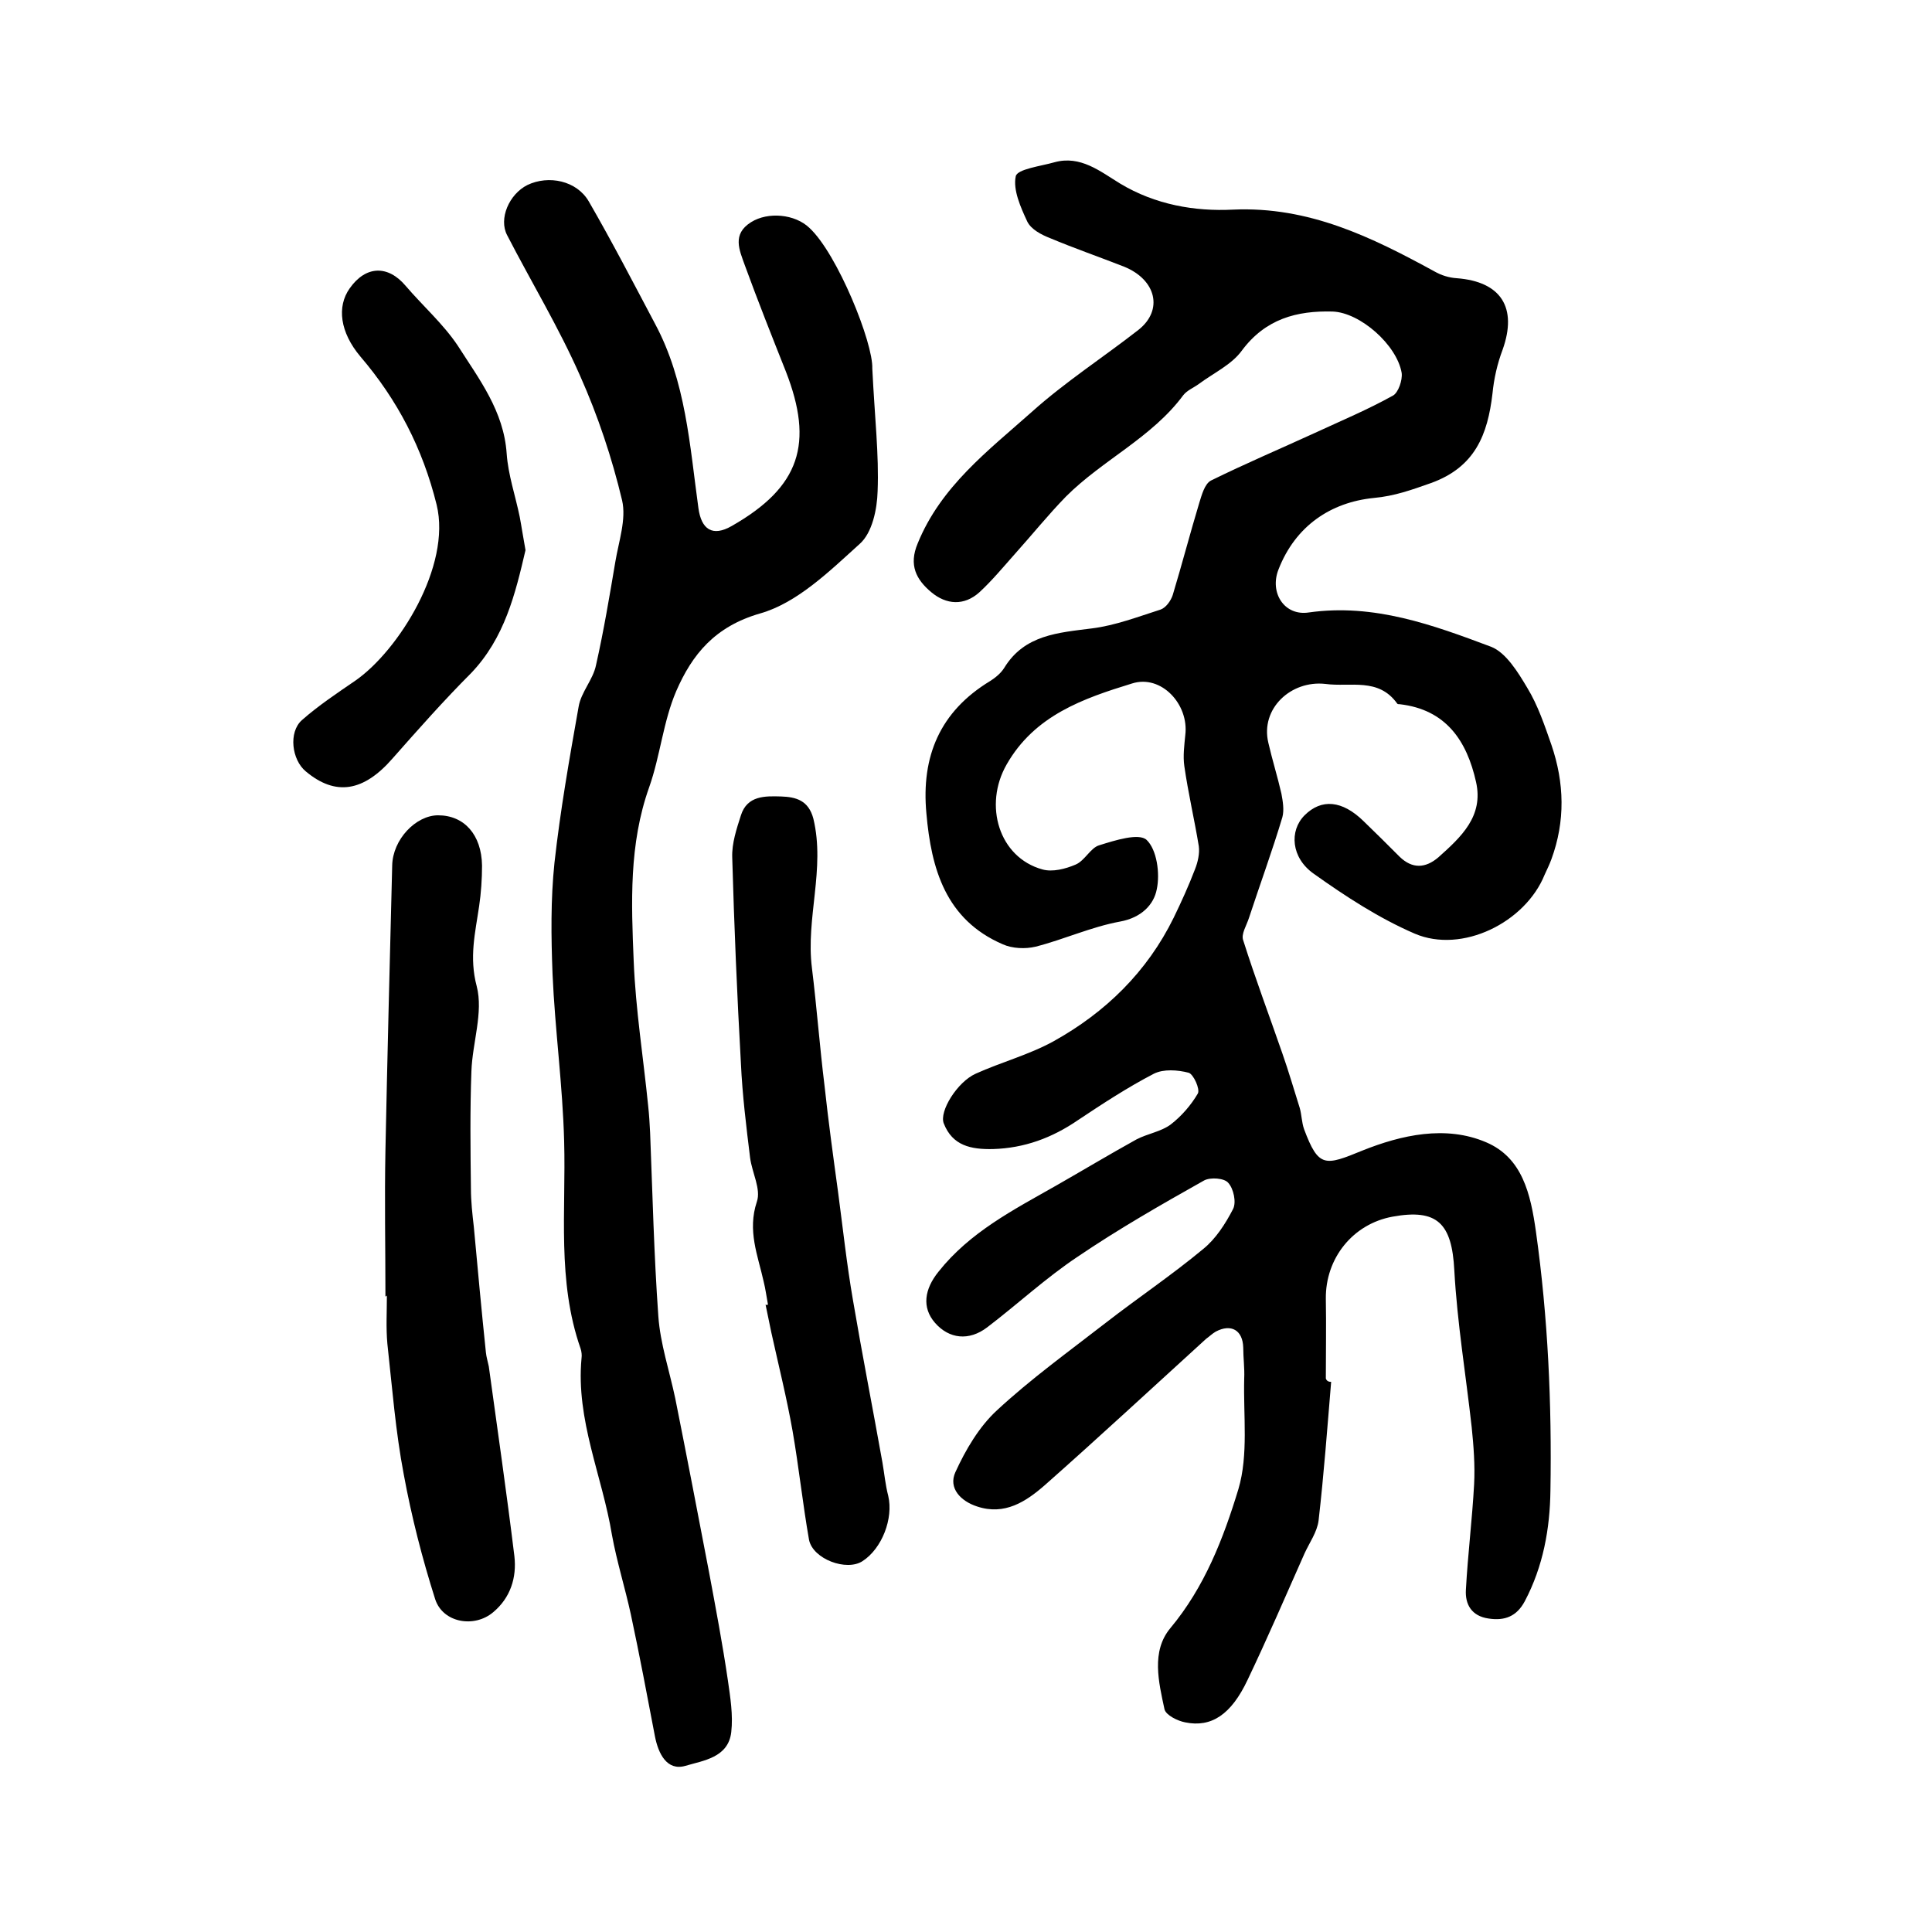
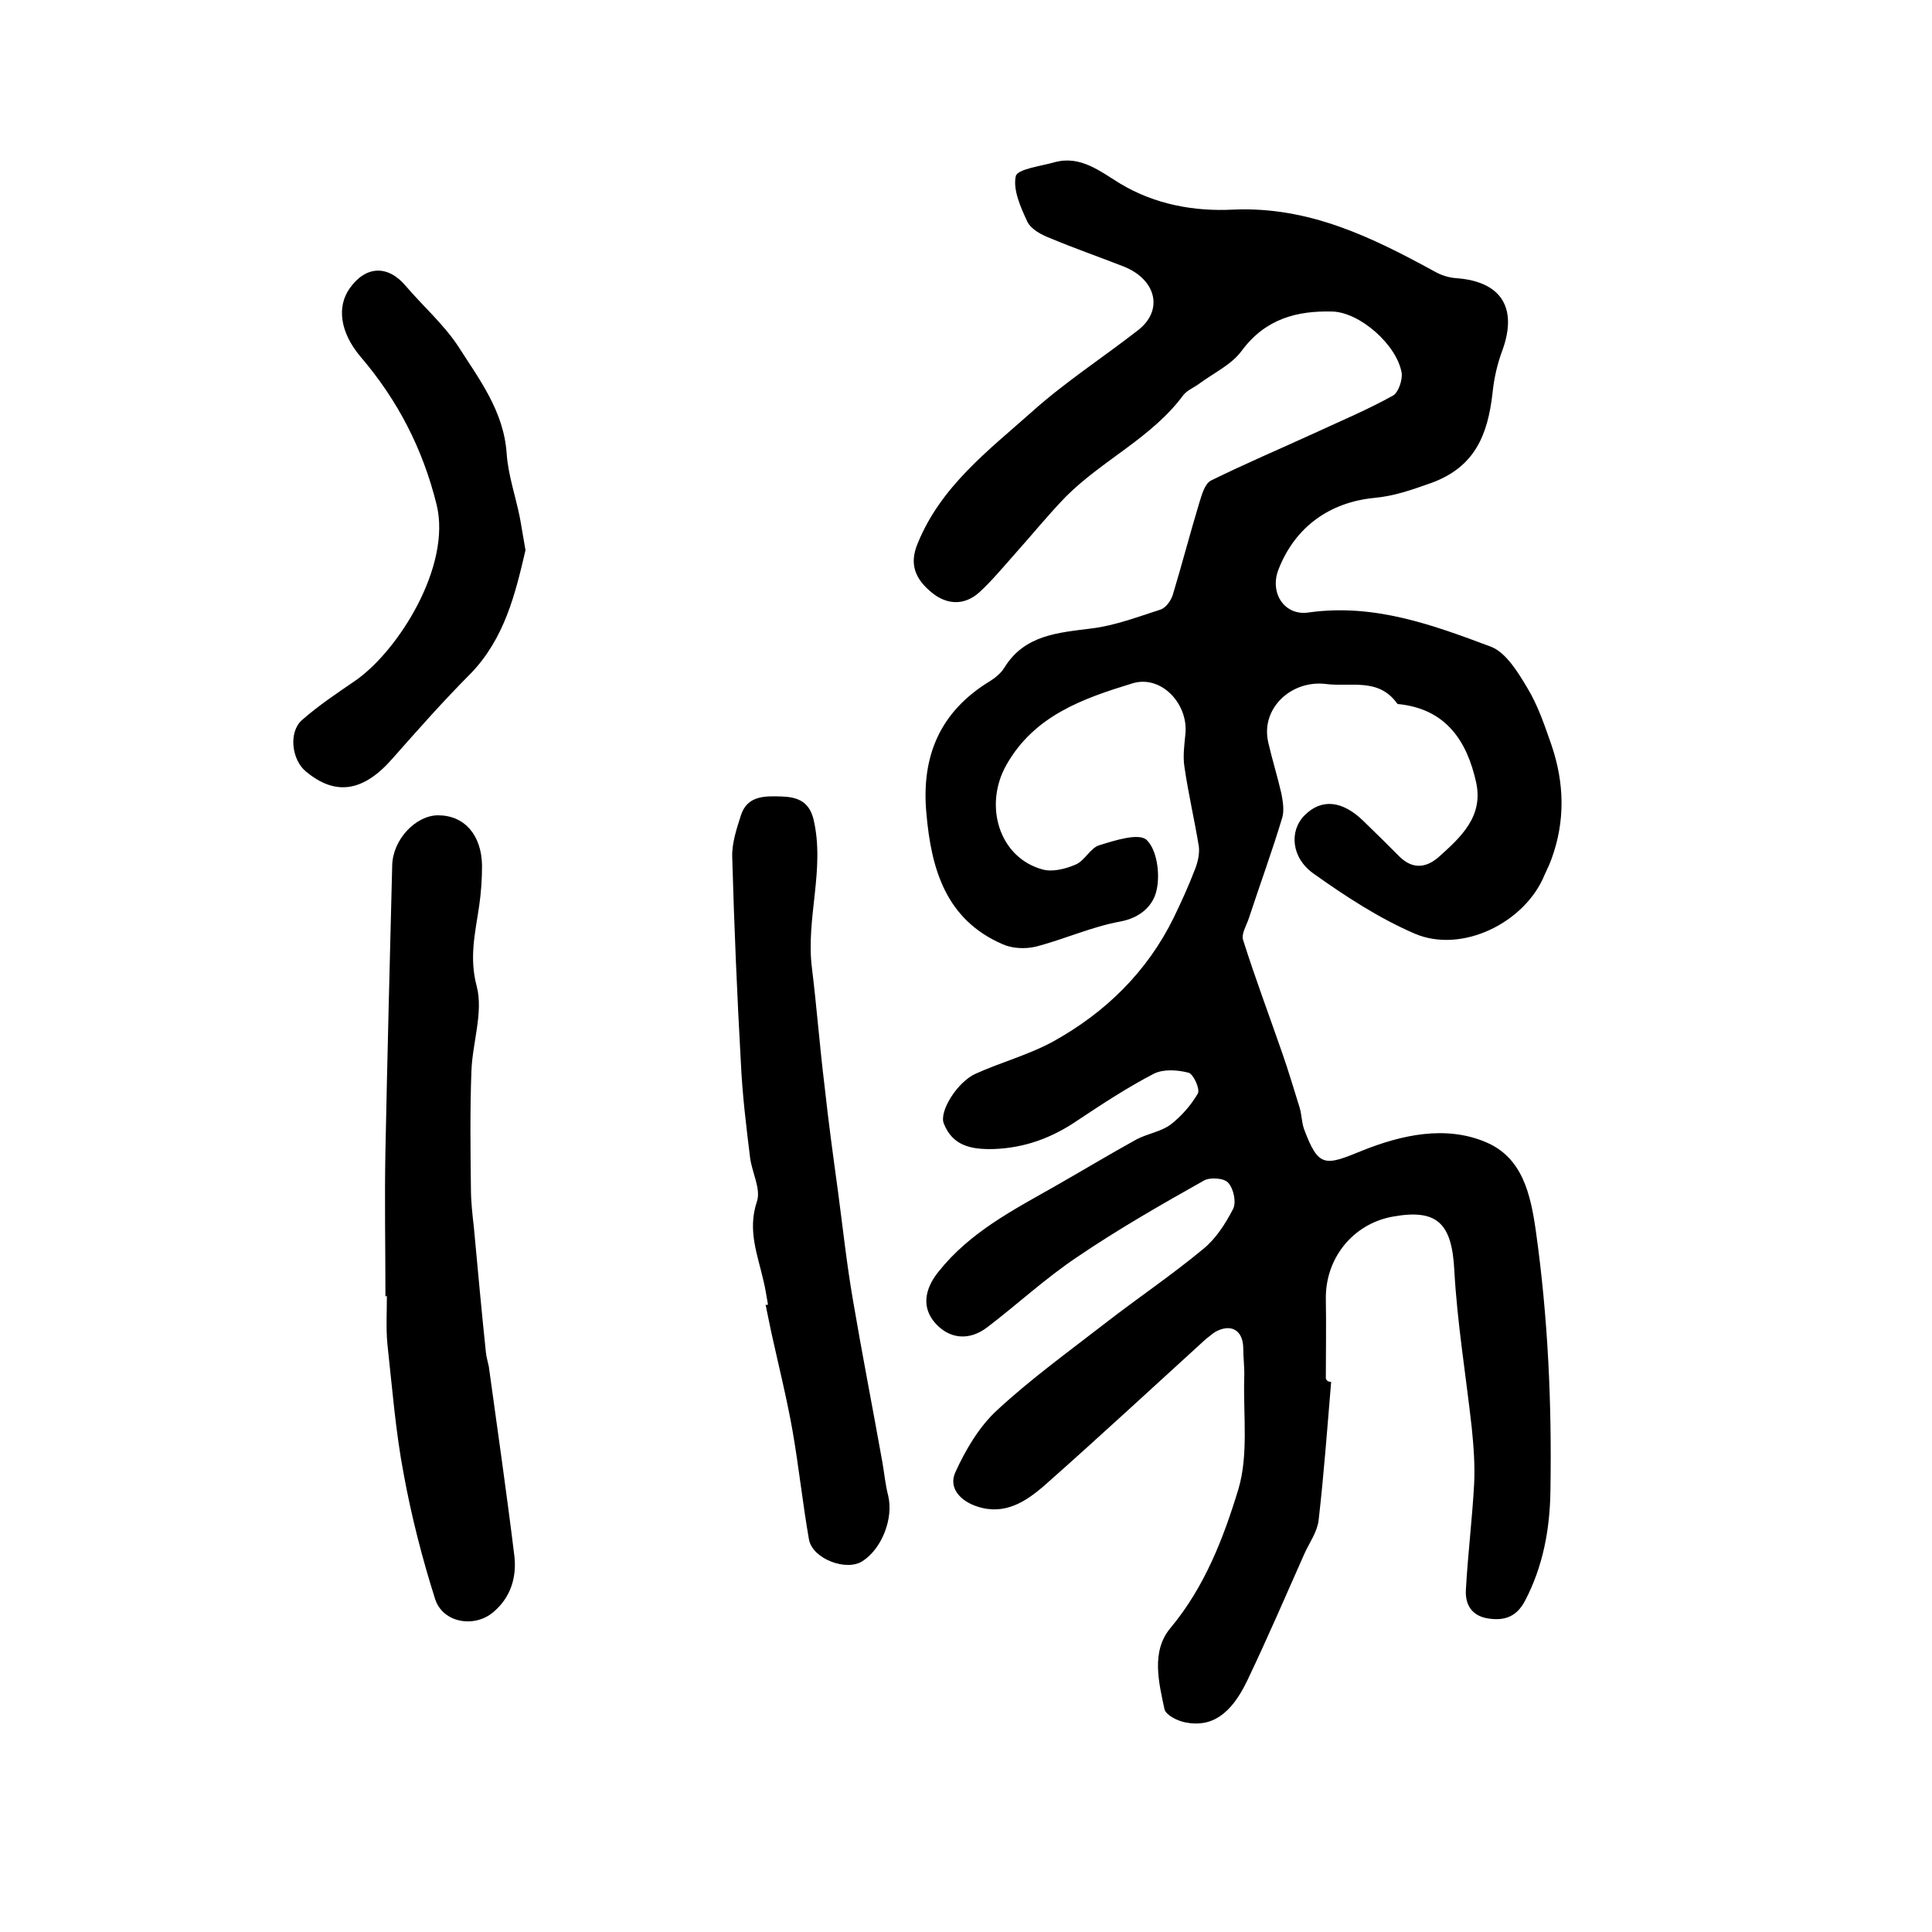
<svg xmlns="http://www.w3.org/2000/svg" version="1.1" id="图层_1" x="0px" y="0px" viewBox="0 0 400 400" style="enable-background:new 0 0 400 400;" xml:space="preserve">
  <style type="text/css">
	.st0{fill:#FFFFFF;}
</style>
  <g>
    <path d="M275.6,286.1c-0.8,9.6-1.5,19.1-2.6,28.7c-0.3,2.4-1.9,4.6-2.9,6.8c-3.9,8.8-7.7,17.6-11.8,26.2c-3.4,7.2-7.5,9.9-12.9,8.8   c-1.6-0.3-4-1.5-4.3-2.7c-1.2-5.6-2.8-12,1.2-16.8c7.1-8.5,11-18.6,14.1-28.8c2.1-7.1,1-15.2,1.2-22.9c0.1-2.1-0.2-4.3-0.2-6.4   c-0.1-3.6-2.5-5-5.7-3.3c-0.7,0.4-1.3,1-2,1.5c-11.1,10.1-22.2,20.4-33.4,30.3c-3.9,3.4-8.3,6.3-14,4.4c-3.4-1.1-6-3.8-4.5-7.1   c2.1-4.6,4.9-9.4,8.6-12.8c7-6.5,14.9-12.2,22.5-18.1c6.7-5.2,13.7-9.9,20.2-15.3c2.6-2.1,4.6-5.2,6.2-8.3c0.7-1.4,0.1-4.2-1-5.4   c-0.8-1-3.7-1.2-5-0.5c-8.9,5-17.8,10.1-26.2,15.8c-6.6,4.4-12.4,9.8-18.7,14.6c-3.8,2.9-7.9,2.4-10.8-0.9c-2.8-3.2-2.2-7,0.7-10.6   c6.5-8.2,15.5-12.8,24.3-17.8c5.6-3.2,11.1-6.5,16.7-9.6c2.3-1.2,5.1-1.6,7.1-3.1c2.2-1.7,4.2-4,5.6-6.4c0.5-0.9-0.9-4-1.9-4.3   c-2.3-0.6-5.2-0.8-7.2,0.2c-5.4,2.8-10.6,6.2-15.7,9.6c-5.4,3.7-11.1,5.8-17.6,6c-4.6,0.1-8.4-0.7-10.2-5.3   c-1-2.5,2.8-8.6,6.6-10.3c5.3-2.4,11-3.9,16.1-6.7c10.8-6,19.4-14.4,24.9-25.6c1.6-3.3,3.1-6.6,4.4-10c0.6-1.5,1-3.3,0.8-4.8   c-0.9-5.5-2.2-11-3-16.6c-0.3-2.1,0-4.3,0.2-6.4c0.8-6.4-5-12.6-11-10.7c-10.1,3.1-20.2,6.6-26,16.8c-4.8,8.4-1.6,19.2,7.4,21.7   c2.1,0.6,4.8-0.1,6.9-1c1.9-0.8,3.1-3.5,4.9-4c3.2-1,8.2-2.6,9.8-1.1c2.1,2,2.8,6.9,2.1,10.2c-0.6,3.2-3.2,5.9-7.6,6.7   c-6,1.1-11.6,3.7-17.5,5.2c-2.1,0.5-4.8,0.4-6.8-0.5c-11.8-5.1-14.8-15.6-15.8-27.1c-1.1-11.8,2.8-21.1,13.2-27.4   c1.1-0.7,2.2-1.6,2.9-2.7c4.2-6.9,11.2-7.3,18.2-8.2c4.8-0.6,9.5-2.4,14.2-3.9c1.1-0.4,2.1-1.8,2.5-3c1.9-6.3,3.6-12.8,5.5-19.1   c0.5-1.6,1.1-3.9,2.4-4.6c7.1-3.5,14.4-6.6,21.6-9.9c5.4-2.5,10.9-4.8,16.1-7.7c1.1-0.6,2-3.2,1.8-4.7c-1-5.8-8.6-12.5-14.3-12.7   c-7.4-0.2-13.9,1.5-18.8,8.1c-2.1,2.9-5.8,4.6-8.9,6.9c-1.1,0.8-2.4,1.3-3.2,2.3c-6.5,8.8-16.7,13.4-24.3,21   c-3.7,3.8-7,7.9-10.5,11.8c-2.4,2.7-4.8,5.6-7.4,8c-3.2,2.9-6.9,2.6-10,0c-3.1-2.6-4.7-5.6-2.8-10.1c4.8-11.8,14.6-19.2,23.6-27.2   c6.9-6.2,14.8-11.3,22.1-17c5.2-4.1,3.7-10.4-3-13.1c-5.1-2-10.3-3.8-15.3-5.9c-1.8-0.7-3.9-1.8-4.7-3.4c-1.4-3-3-6.6-2.4-9.4   c0.3-1.5,5.2-2.1,8-2.9c5.4-1.5,9.5,1.9,13.6,4.4c7.3,4.4,15.5,5.8,23.4,5.4c15.7-0.7,28.7,5.7,41.7,12.8c1.4,0.8,3,1.3,4.6,1.4   c9.2,0.7,12.6,6.1,9.5,14.8c-1.1,2.9-1.8,6-2.1,9.1c-1,8.5-3.6,15.2-12.7,18.5c-4,1.4-7.5,2.7-11.9,3.1   c-8.9,0.9-16.2,5.8-19.7,14.8c-1.9,4.8,1.2,9.7,6.3,8.9c13.5-1.9,25.7,2.6,37.7,7.1c3.1,1.2,5.6,5.3,7.5,8.5   c2.2,3.6,3.6,7.8,5,11.8c2.7,7.9,2.9,15.8,0,23.7c-0.4,1.1-0.9,2.1-1.4,3.2c-4,9.9-17.1,16.4-26.9,12.2   c-7.4-3.2-14.3-7.7-20.9-12.4c-4.7-3.3-5.1-8.9-1.9-12.1c3.5-3.5,7.8-3.1,12.2,1.2c2.5,2.4,5,4.9,7.5,7.4c2.6,2.5,5.3,2.4,8,0.1   c4.7-4.2,9.4-8.5,7.8-15.6c-1.9-8.5-6.2-15-15.8-16.1c-0.2,0-0.4,0-0.5-0.1c-3.9-5.5-9.7-3.4-14.9-4.1c-7.1-0.8-13.5,5.1-11.8,12.2   c0.8,3.5,1.9,7,2.7,10.5c0.3,1.6,0.6,3.4,0.2,4.9c-2.1,7-4.6,13.8-6.9,20.8c-0.5,1.6-1.7,3.4-1.2,4.7c2.5,7.9,5.4,15.6,8.1,23.4   c1.3,3.7,2.4,7.5,3.6,11.3c0.4,1.4,0.4,3,0.9,4.4c3,8,4.3,7.6,12.1,4.4c8-3.2,17.2-5.3,25.6-1.7c7.5,3.2,9.2,10.7,10.3,18.5   c2.5,17.8,3.3,35.7,3,53.6c-0.1,7.9-1.5,15.7-5.3,22.9c-1.7,3.2-4.2,4.1-7.5,3.6c-3.5-0.5-4.9-2.9-4.7-6c0.4-7.3,1.3-14.5,1.7-21.8   c0.2-3.9-0.1-7.9-0.5-11.8c-1.2-10.8-3-21.6-3.6-32.5c-0.5-9.7-3.5-12.8-12.8-11.1c-8.2,1.5-13.9,8.6-13.8,17c0.1,5.5,0,11,0,16.5   C274.7,286,275.2,286.1,275.6,286.1z" />
-     <path d="M180.6,76.3c0.5,10.2,1.4,17.8,1.1,25.4c-0.1,3.7-1.1,8.6-3.7,10.9c-6.2,5.6-12.9,12.2-20.6,14.4   c-9.4,2.7-14.1,8.5-17.4,16.1c-2.7,6.3-3.3,13.4-5.6,19.9c-4.2,11.8-3.7,23.9-3.2,36c0.4,10,2,20,3,30c0.2,1.8,0.3,3.6,0.4,5.5   c0.5,12.7,0.8,25.4,1.7,38c0.4,5.7,2.3,11.3,3.5,17c2.4,12,4.7,24,7,36c1.4,7.5,2.8,14.9,3.9,22.4c0.5,3.5,1.1,7.2,0.7,10.7   c-0.6,5.3-5.8,5.9-9.5,7c-3.8,1.1-5.6-2.5-6.3-6.1c-1.6-8.4-3.2-16.9-5-25.3c-1.2-5.5-2.9-10.9-3.9-16.4c-2-12.2-7.5-23.8-6.3-36.6   c0.1-0.6,0-1.4-0.2-2c-4.9-14-3-28.5-3.4-42.9c-0.3-11.6-1.9-23.1-2.4-34.6c-0.3-7.7-0.4-15.5,0.4-23.1c1.2-10.8,3.1-21.6,5-32.3   c0.5-3,3-5.6,3.6-8.6c1.6-7.1,2.8-14.3,4-21.4c0.7-4.2,2.3-8.8,1.4-12.7c-2.1-8.8-5-17.5-8.7-25.8c-4.4-10-10.1-19.4-15.1-29.1   c-1.8-3.4,0.4-8.5,4.2-10.4c4.4-2.1,10.2-0.9,12.7,3.4c4.8,8.3,9.2,16.8,13.7,25.3c6.4,11.9,7.2,25.2,9,38.2c0.6,4.4,2.9,6,6.9,3.7   c14.2-8.1,17-17.1,11.2-32c-2.9-7.3-5.8-14.6-8.5-22c-1.1-3.1-2.7-6.4,1.3-8.9c3.5-2.2,9.1-1.7,12.1,1.2   C173.4,52.6,180.8,71,180.6,76.3z" />
    <path d="M79.8,268.4c0-10.1-0.2-20.1,0-30.2c0.4-19.7,0.9-39.3,1.4-59c0.1-5.4,4.9-10.4,9.5-10.4c5.4,0,9,4,9.1,10.4   c0,2.8-0.2,5.7-0.6,8.4c-0.8,5.5-2.1,10.6-0.5,16.6c1.4,5.4-0.9,11.7-1.1,17.6c-0.3,8.1-0.2,16.2-0.1,24.3c0,2.6,0.3,5.3,0.6,7.9   c0.8,8.7,1.6,17.4,2.5,26c0.1,1,0.4,1.9,0.6,2.9c1.8,13.1,3.7,26.2,5.3,39.3c0.5,4.4-0.8,8.6-4.4,11.6c-3.9,3.3-10.4,2.2-12-2.7   c-2.7-8.5-4.9-17.1-6.5-25.8c-1.7-8.9-2.4-18-3.4-27.1c-0.3-3.3-0.1-6.6-0.1-10C80,268.4,79.9,268.4,79.8,268.4z" />
    <path d="M159,270.1c-0.3-1.6-0.5-3.2-0.9-4.8c-1.2-5.4-3.4-10.5-1.4-16.5c0.9-2.6-1-6-1.4-9.1c-0.8-6.5-1.6-13-1.9-19.5   c-0.8-14.2-1.4-28.5-1.8-42.7c-0.1-2.9,0.9-5.9,1.8-8.7c1.3-4.1,5-4,8.3-3.9c3.1,0.1,5.7,0.8,6.7,4.6c2.5,10.4-1.6,20.6-0.3,30.9   c1,8.1,1.6,16.2,2.6,24.3c0.8,7.4,1.8,14.7,2.8,22c1,7.5,1.8,15,3.1,22.5c1.9,11.2,4.1,22.4,6.1,33.6c0.4,2.3,0.6,4.6,1.2,6.9   c1.1,4.7-1.3,10.9-5.3,13.5c-3.3,2.2-10.3-0.4-11.1-4.4c-1.3-7.4-2.1-15-3.4-22.5c-1.2-6.8-2.9-13.6-4.4-20.4   c-0.4-1.9-0.8-3.9-1.2-5.8C158.6,270.2,158.8,270.2,159,270.1z" />
    <path d="M108.8,113.9c-2.1,9-4.3,18.2-11.3,25.5C91.9,145,86.6,151,81.3,157c-6,6.9-11.8,7.9-18,2.7c-2.9-2.4-3.6-8.1-0.8-10.6   c3.4-3,7.3-5.6,11.1-8.2c8.9-6.2,19.9-23.7,16.8-36.4c-2.9-11.7-8.1-21.7-15.8-30.7c-4.2-5-4.9-10.3-2.2-14.1   c3.3-4.7,7.9-4.9,11.6-0.5c3.6,4.2,7.8,7.9,10.8,12.4c4.4,6.9,9.5,13.5,10.1,22.3c0.3,4.4,1.8,8.7,2.7,13.1   C108,109.1,108.3,111.2,108.8,113.9z" />
  </g>
</svg>